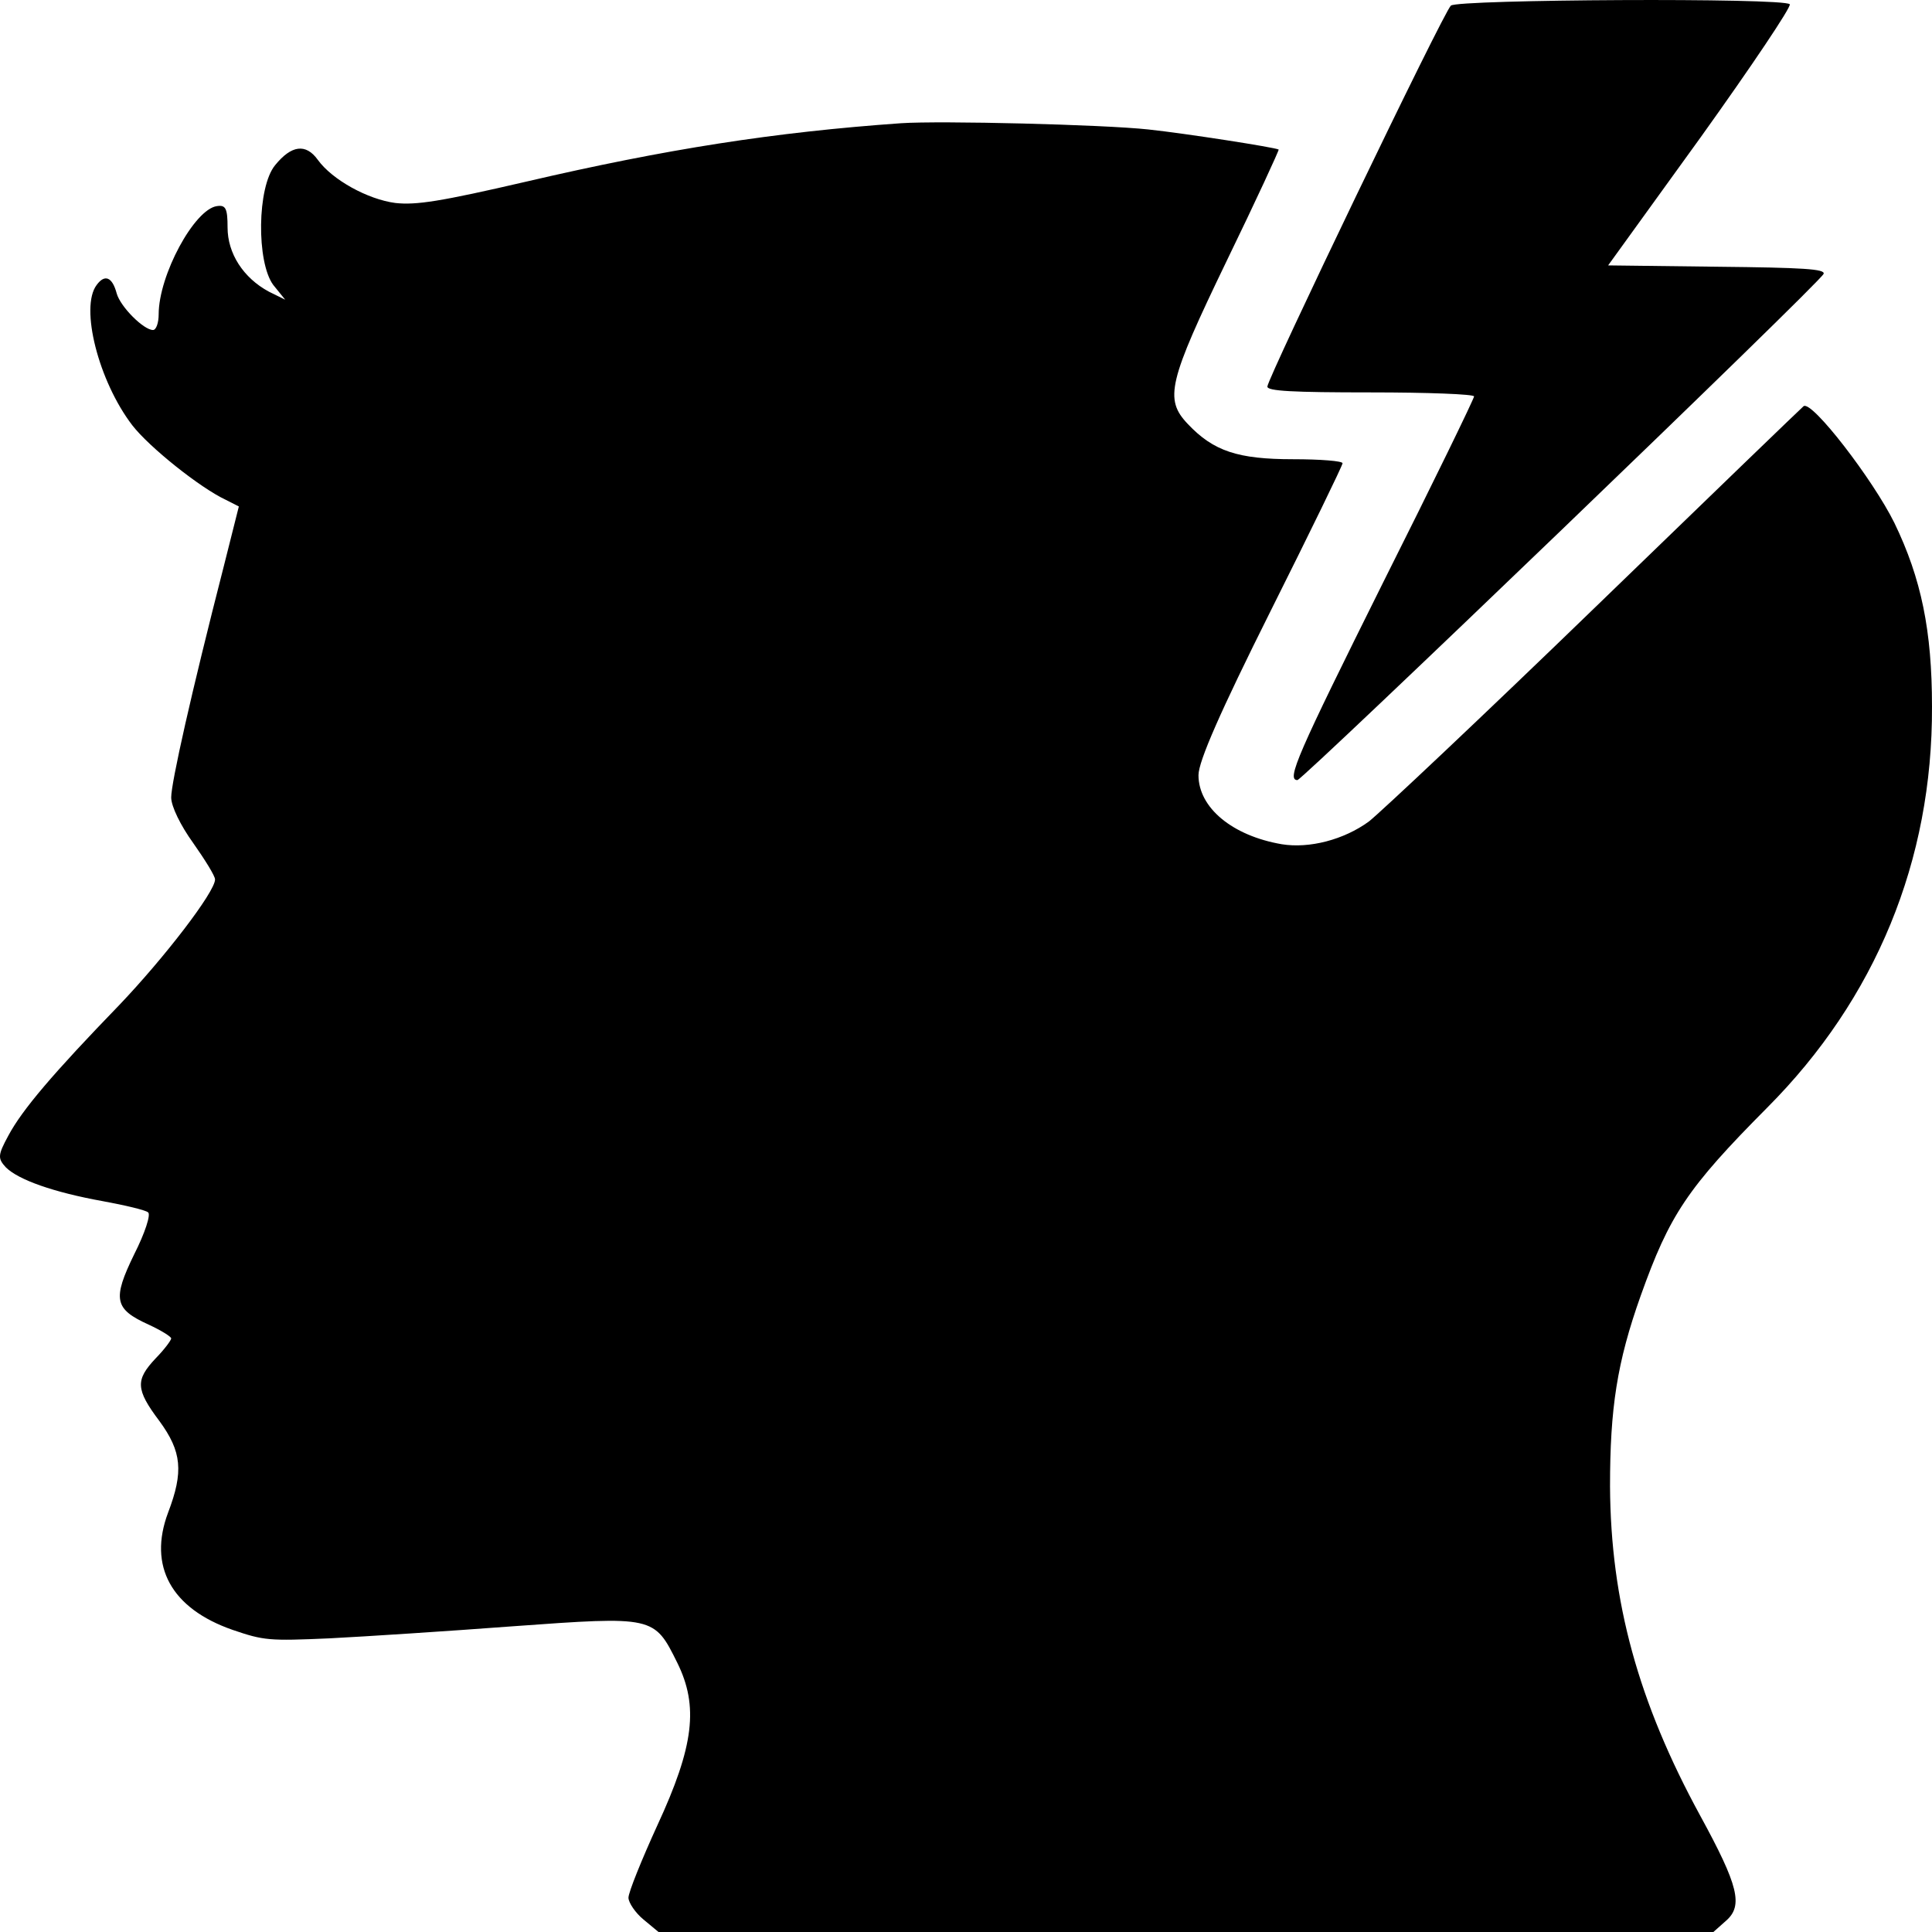
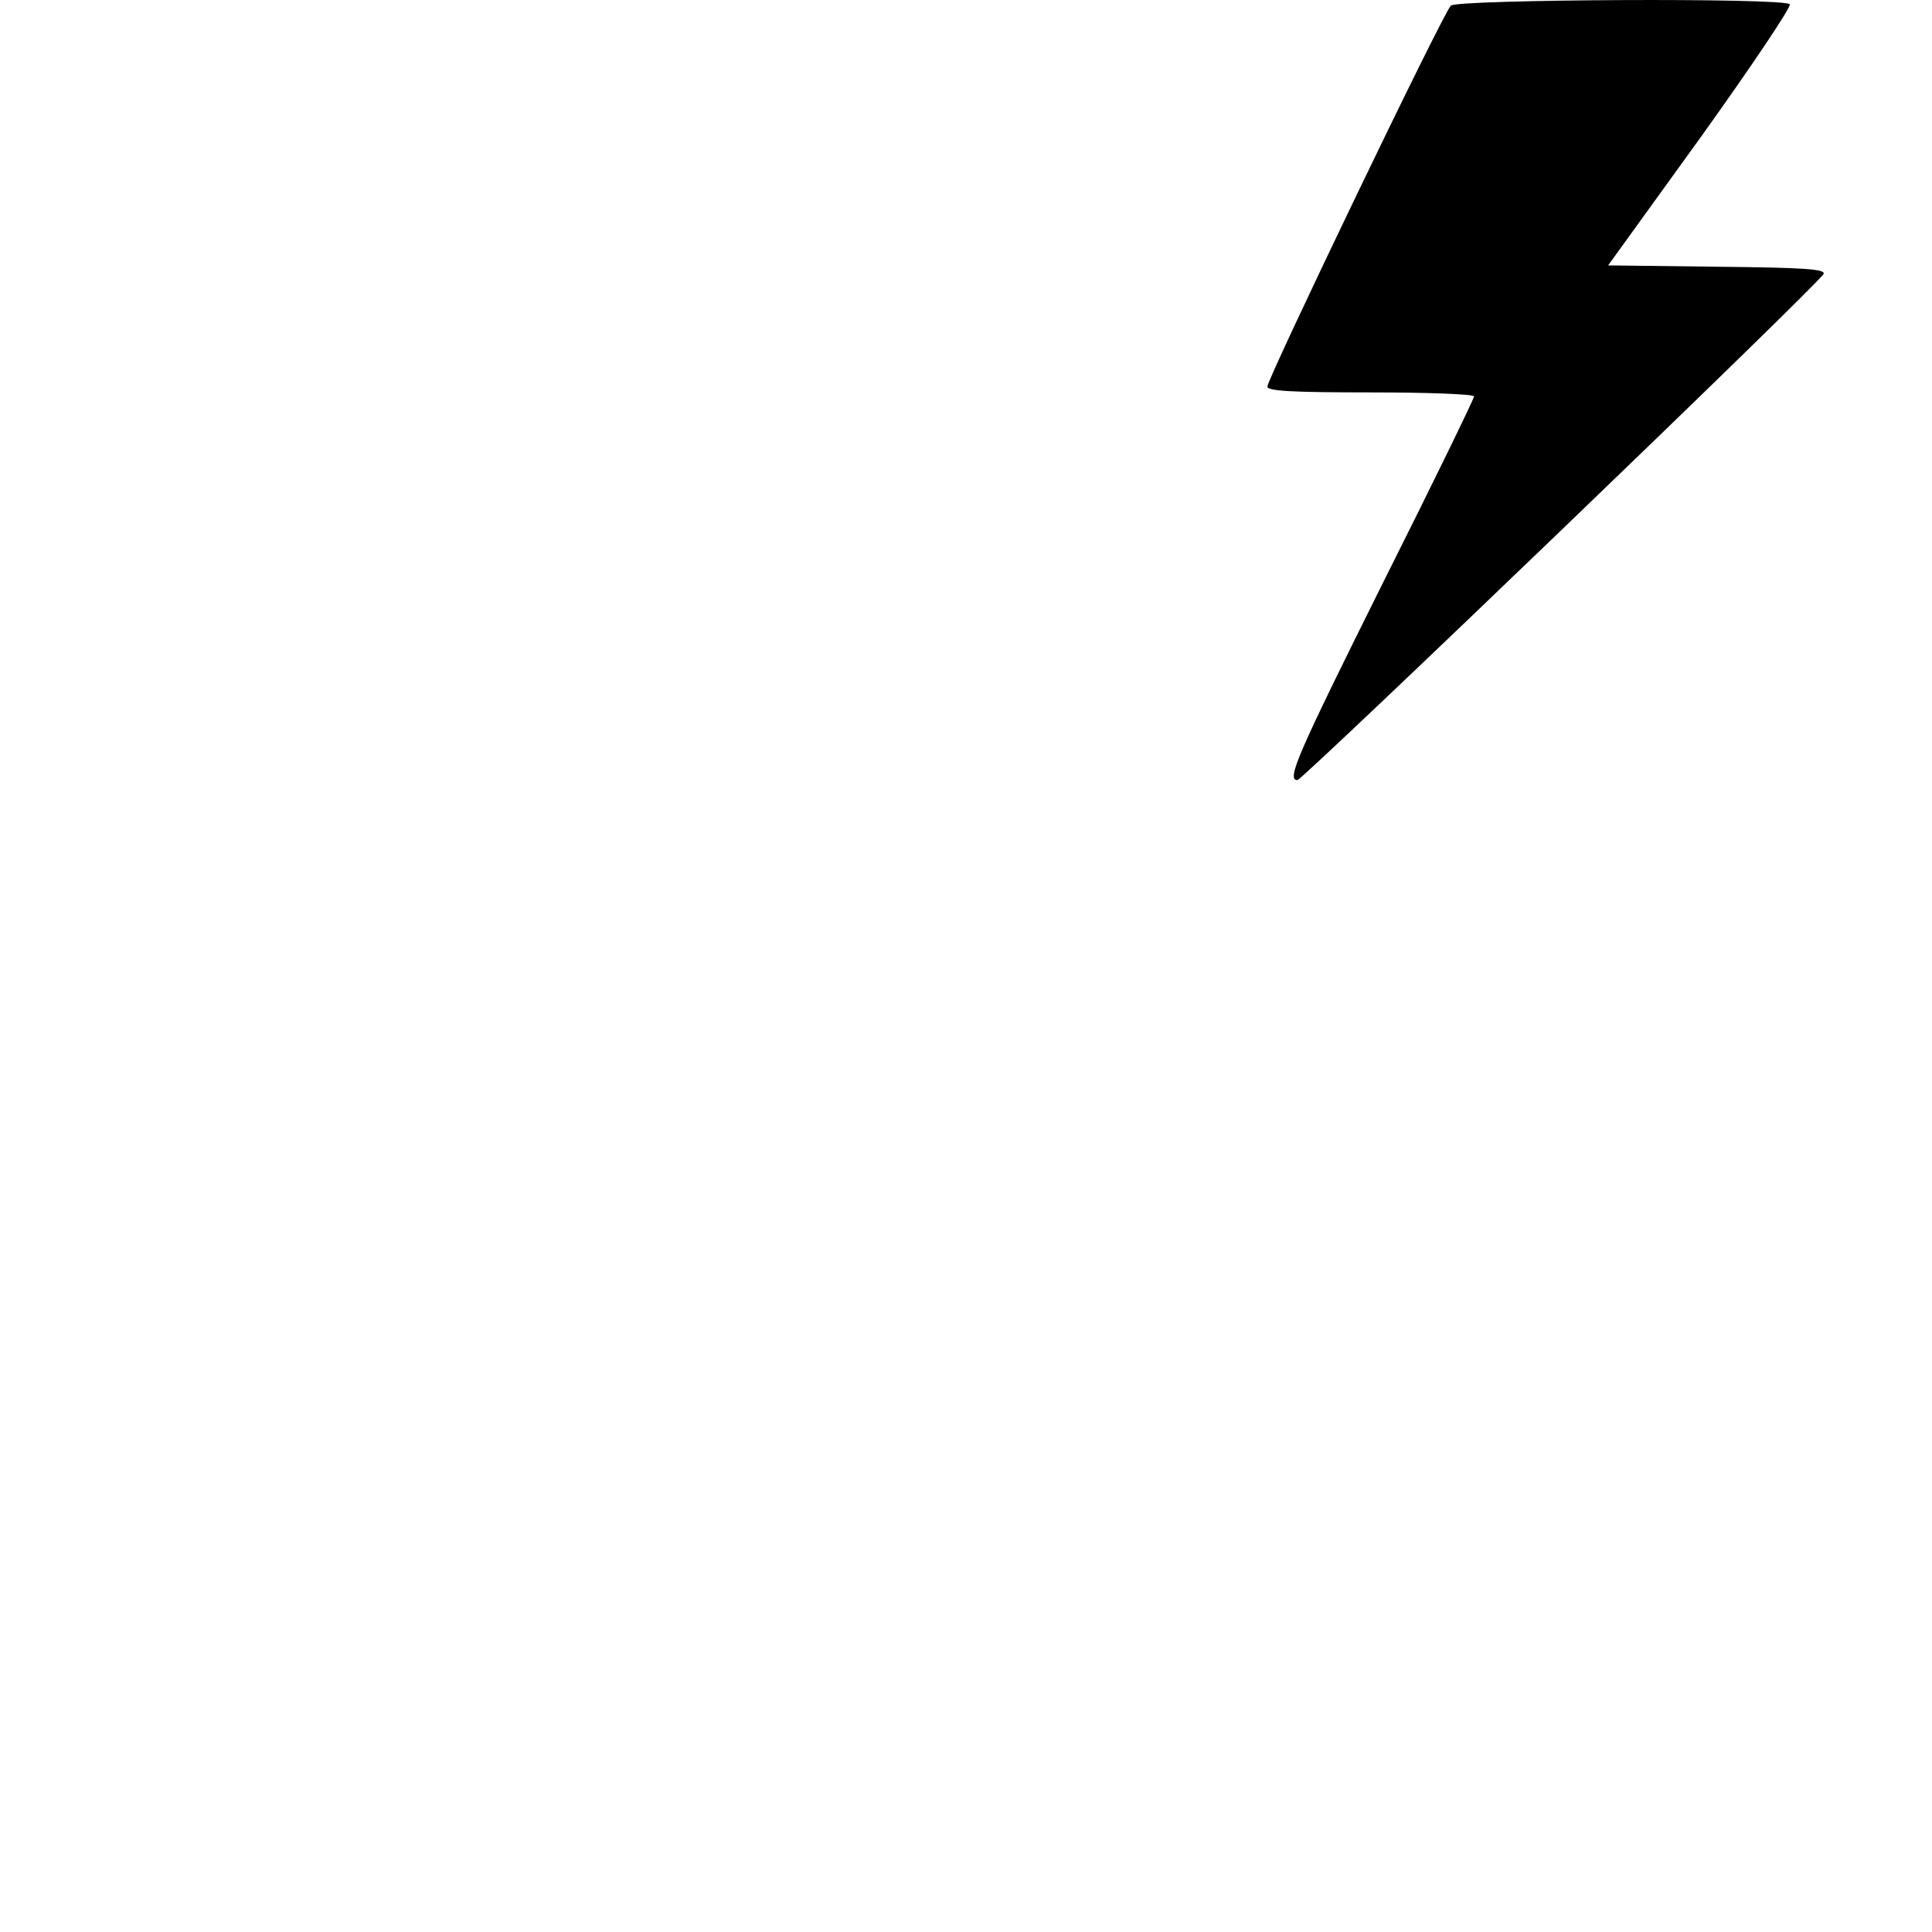
<svg xmlns="http://www.w3.org/2000/svg" width="350" height="350" viewBox="0 0 350 350" fill="none">
  <path d="M262.843 1.015C261.481 2.225 229.594 68.584 229.594 70.037C229.594 70.844 234.133 71.087 248.318 71.087C258.644 71.087 267.041 71.41 267.041 71.813C267.041 72.217 259.665 87.394 250.587 105.477C235.041 136.719 232.998 141.32 235.041 141.32C236.062 141.24 329.908 51.066 330.362 49.613C330.702 48.725 326.617 48.483 311.071 48.321L291.326 48.079L308.12 24.829C317.312 11.994 324.575 1.176 324.234 0.772C323.213 -0.439 264.091 -0.116 262.843 1.015Z" fill="black" />
-   <path d="M163.215 22.324C140.292 23.939 120.661 27.006 95.355 32.899C79.695 36.532 75.383 37.178 71.638 36.774C66.645 36.129 60.177 32.576 57.567 28.944C55.411 25.957 52.801 26.28 49.851 29.912C46.56 33.868 46.446 47.511 49.51 51.628L51.666 54.292L48.716 52.839C44.063 50.337 41.226 45.897 41.226 41.214C41.226 37.743 40.886 37.097 39.297 37.339C35.212 37.904 28.744 49.852 28.744 56.956C28.744 58.49 28.29 59.782 27.723 59.782C26.02 59.782 21.822 55.584 21.141 53.162C20.347 50.175 18.985 49.61 17.51 51.628C14.446 55.665 17.85 69.066 23.978 77.058C27.042 81.013 36.233 88.36 40.886 90.539L43.269 91.75L40.546 102.568C34.645 125.575 31.014 141.802 31.014 144.466C31.014 146.08 32.716 149.552 34.985 152.7C37.141 155.768 38.957 158.674 38.957 159.32C38.957 161.58 29.765 173.528 21.595 182.085C9.566 194.517 4.006 201.056 1.509 205.739C-0.42 209.291 -0.42 209.856 1.055 211.47C3.325 213.731 9.68 215.991 18.644 217.606C22.616 218.332 26.361 219.22 26.815 219.624C27.382 219.947 26.247 223.418 24.318 227.212C20.347 235.366 20.687 237.142 26.928 239.967C29.198 241.017 31.014 242.147 31.014 242.47C31.014 242.793 29.765 244.488 28.177 246.103C24.545 249.978 24.545 251.673 28.857 257.405C32.943 262.975 33.283 266.608 30.446 274.035C26.815 283.722 31.014 291.391 42.134 295.266C47.808 297.204 48.716 297.284 59.723 296.8C66.078 296.477 81.057 295.508 92.859 294.62C118.505 292.764 118.505 292.764 122.703 301.24C126.562 309.071 125.767 316.256 119.072 330.706C116.235 336.922 113.852 342.815 113.852 343.784C113.852 344.672 115.1 346.529 116.576 347.74L119.299 350H214.847H310.395L312.665 347.982C315.842 345.237 314.934 341.604 308.012 328.93C296.778 308.344 291.785 290.1 291.672 269.272C291.672 255.144 292.92 246.829 297.232 234.72C302.452 220.108 305.629 215.265 320.154 200.653C339.786 180.955 350.113 155.929 349.999 127.997C349.999 114.273 348.07 104.828 343.19 94.737C339.332 86.906 328.211 72.456 326.736 73.586C326.509 73.748 309.601 90.055 289.175 109.833C268.749 129.612 250.139 147.13 247.983 148.825C243.444 152.135 237.202 153.75 232.209 152.942C223.245 151.408 217.117 146.323 217.117 140.429C217.117 137.927 221.088 128.885 230.167 110.721C237.316 96.433 243.217 84.323 243.217 83.92C243.217 83.516 239.245 83.193 234.252 83.193C224.266 83.193 219.84 81.74 215.188 76.816C210.876 72.295 211.67 69.146 222.223 47.269C227.557 36.29 231.755 27.168 231.642 27.087C230.848 26.683 214.847 24.181 208.039 23.454C199.868 22.566 170.364 21.84 163.215 22.324Z" fill="black" />
</svg>